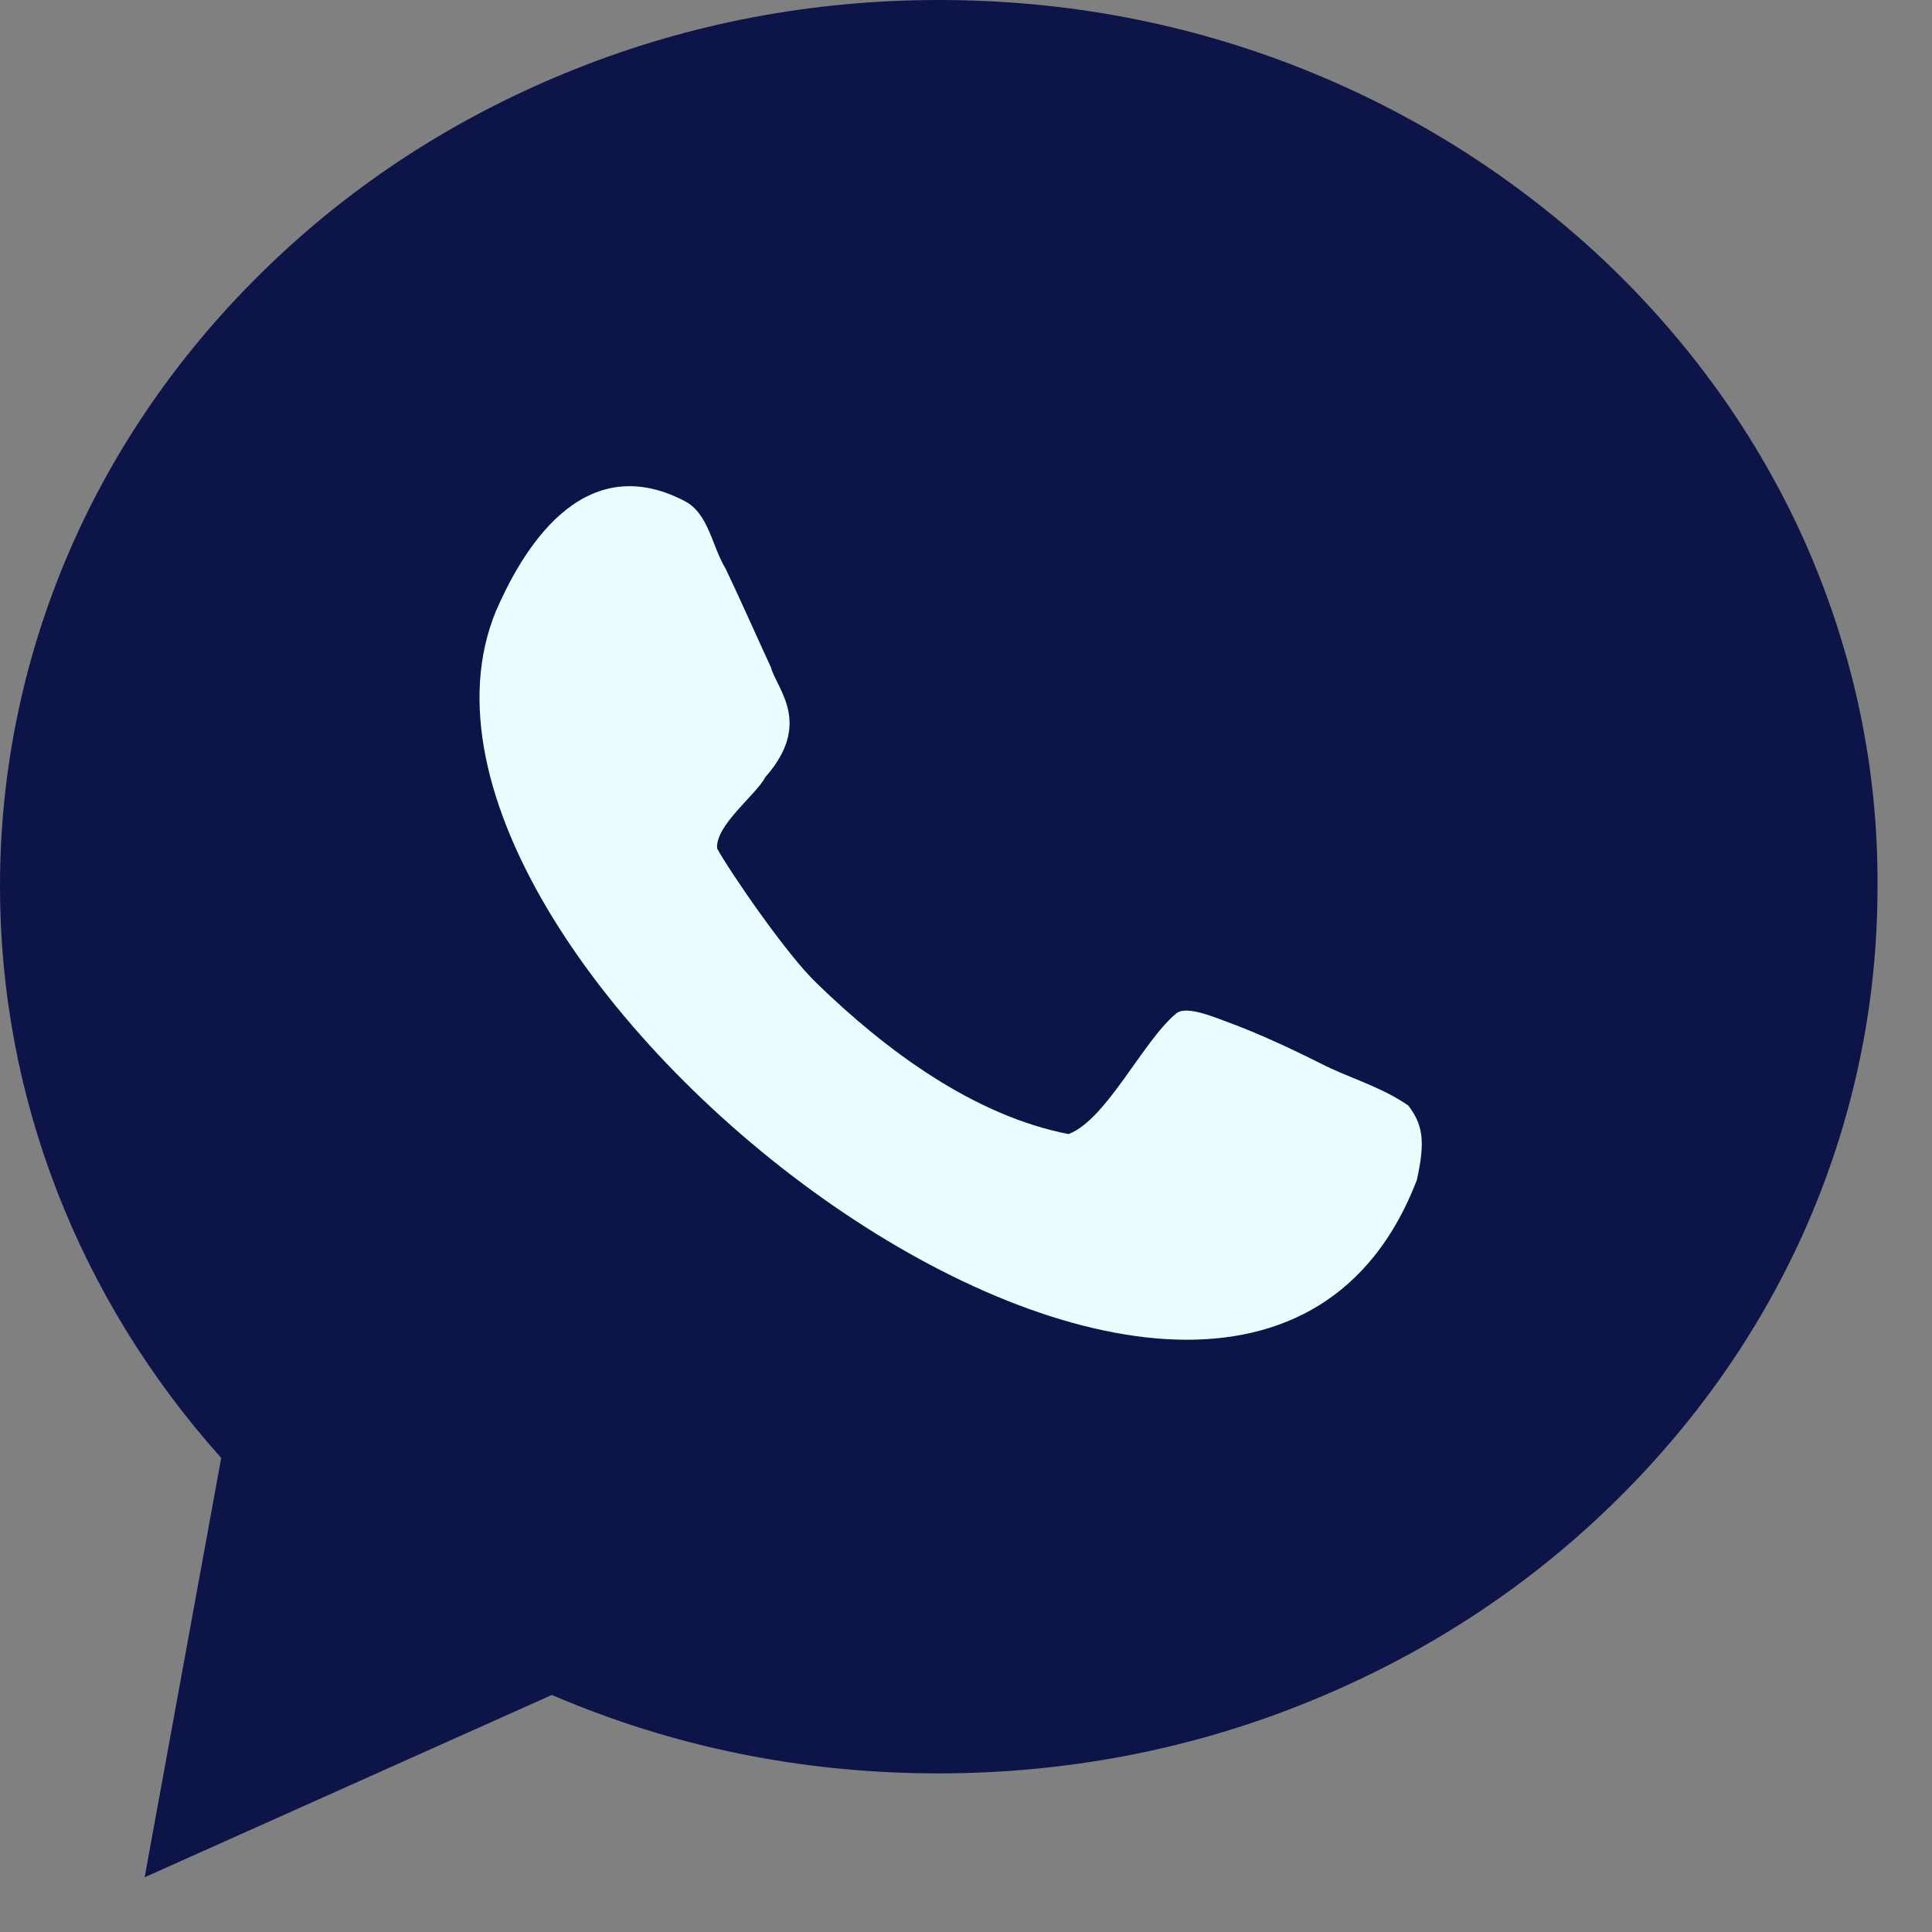
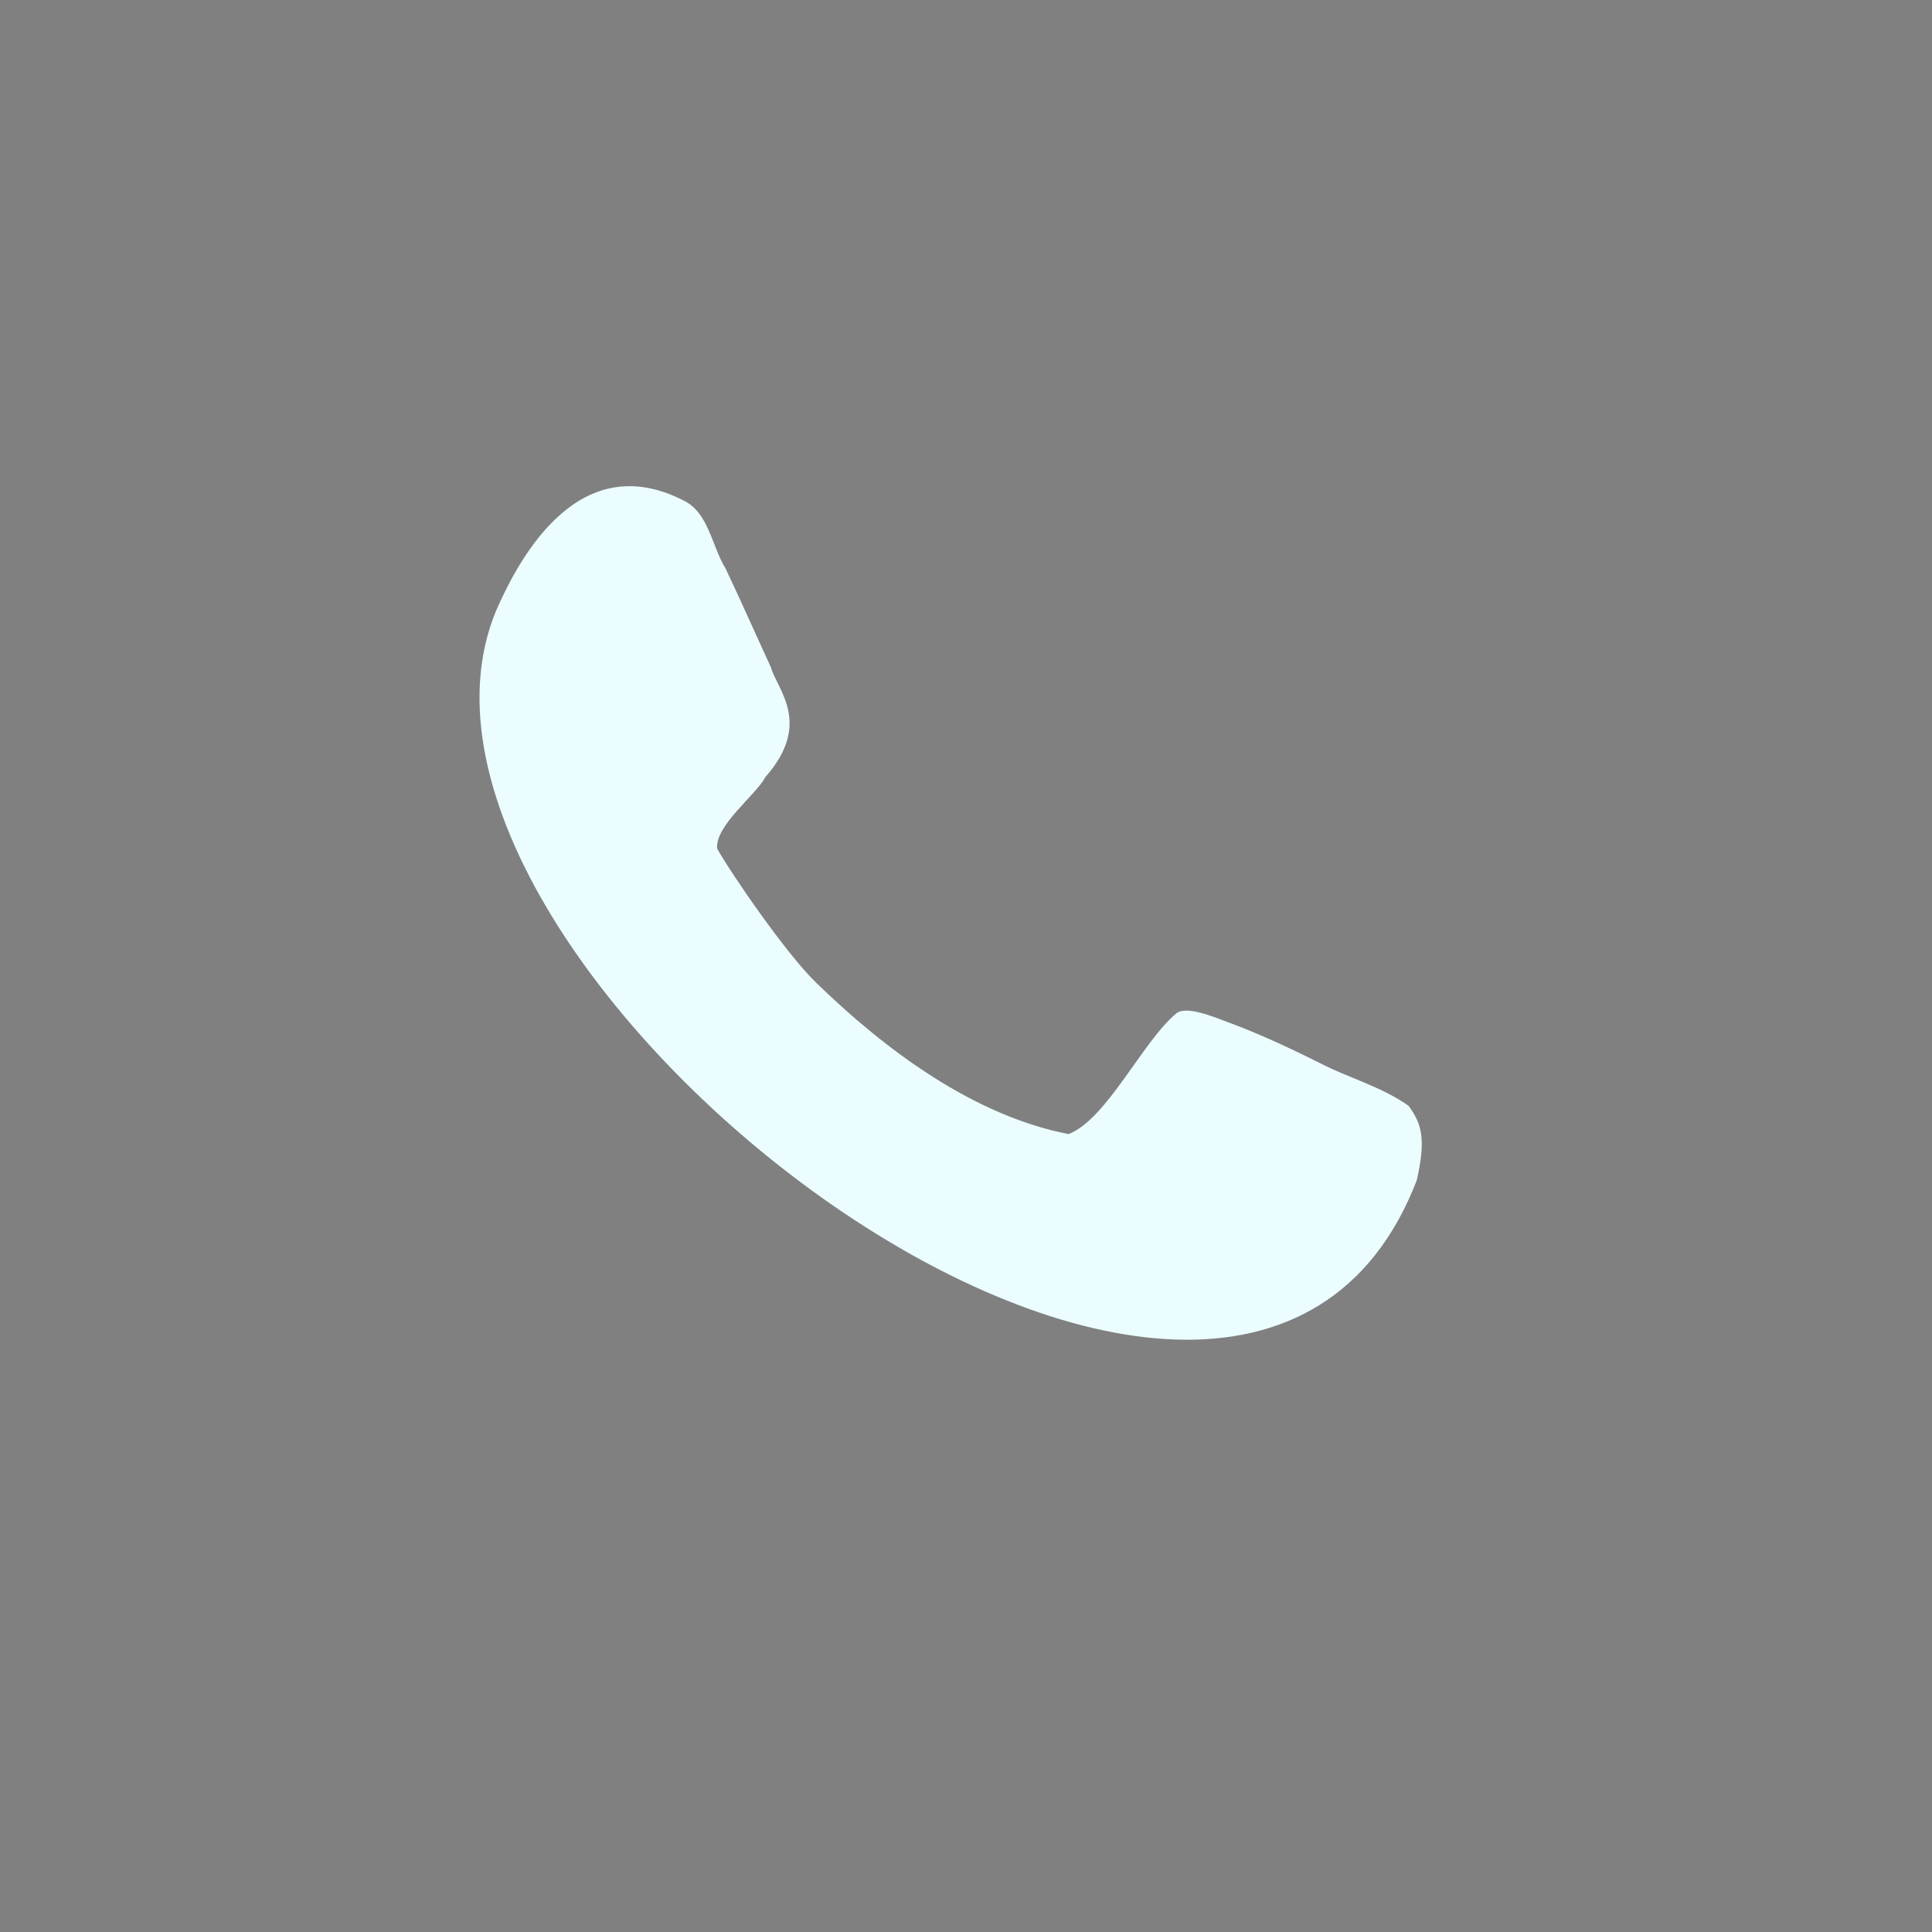
<svg xmlns="http://www.w3.org/2000/svg" width="30" height="30" viewBox="0 0 30 30" fill="none">
  <rect x="0" y="0" width="30" height="30" fill="#808080" stroke="none" />
-   <path d="M28.014 8.387C27.277 6.75 26.219 5.28 24.876 4.014C23.533 2.76 21.976 1.768 20.241 1.075C18.446 0.358 16.544 0 14.583 0C12.622 0 10.72 0.358 8.926 1.075C7.191 1.768 5.634 2.748 4.291 4.014C2.948 5.28 1.89 6.75 1.153 8.387C0.392 10.083 0 11.899 0 13.763C0 17.024 1.212 20.154 3.435 22.639L2.246 29.15L8.569 26.319C10.459 27.131 12.468 27.537 14.571 27.537C16.532 27.537 18.434 27.179 20.229 26.462C21.964 25.769 23.521 24.789 24.864 23.523C26.207 22.257 27.265 20.787 28.002 19.151C28.762 17.454 29.154 15.638 29.154 13.775C29.166 11.899 28.774 10.095 28.014 8.387Z" fill="#0D1448" />
  <path d="M20.502 16.511C19.884 16.2 19.432 16.009 19.111 15.889C18.91 15.818 18.434 15.603 18.268 15.734C17.745 16.164 17.186 17.383 16.592 17.61C15.118 17.323 13.751 16.307 12.682 15.268C12.206 14.814 11.327 13.524 11.136 13.177C11.101 12.819 11.743 12.341 11.885 12.066C12.622 11.23 12.063 10.704 11.969 10.358C11.802 10 11.517 9.354 11.267 8.829C11.053 8.482 11.006 7.969 10.625 7.777C9.009 6.941 8.082 8.614 7.702 9.486C5.408 15.041 19.195 25.614 22 18.326C22.142 17.693 22.083 17.454 21.869 17.168C21.441 16.869 20.942 16.738 20.502 16.511Z" fill="#EBFDFF" />
</svg>